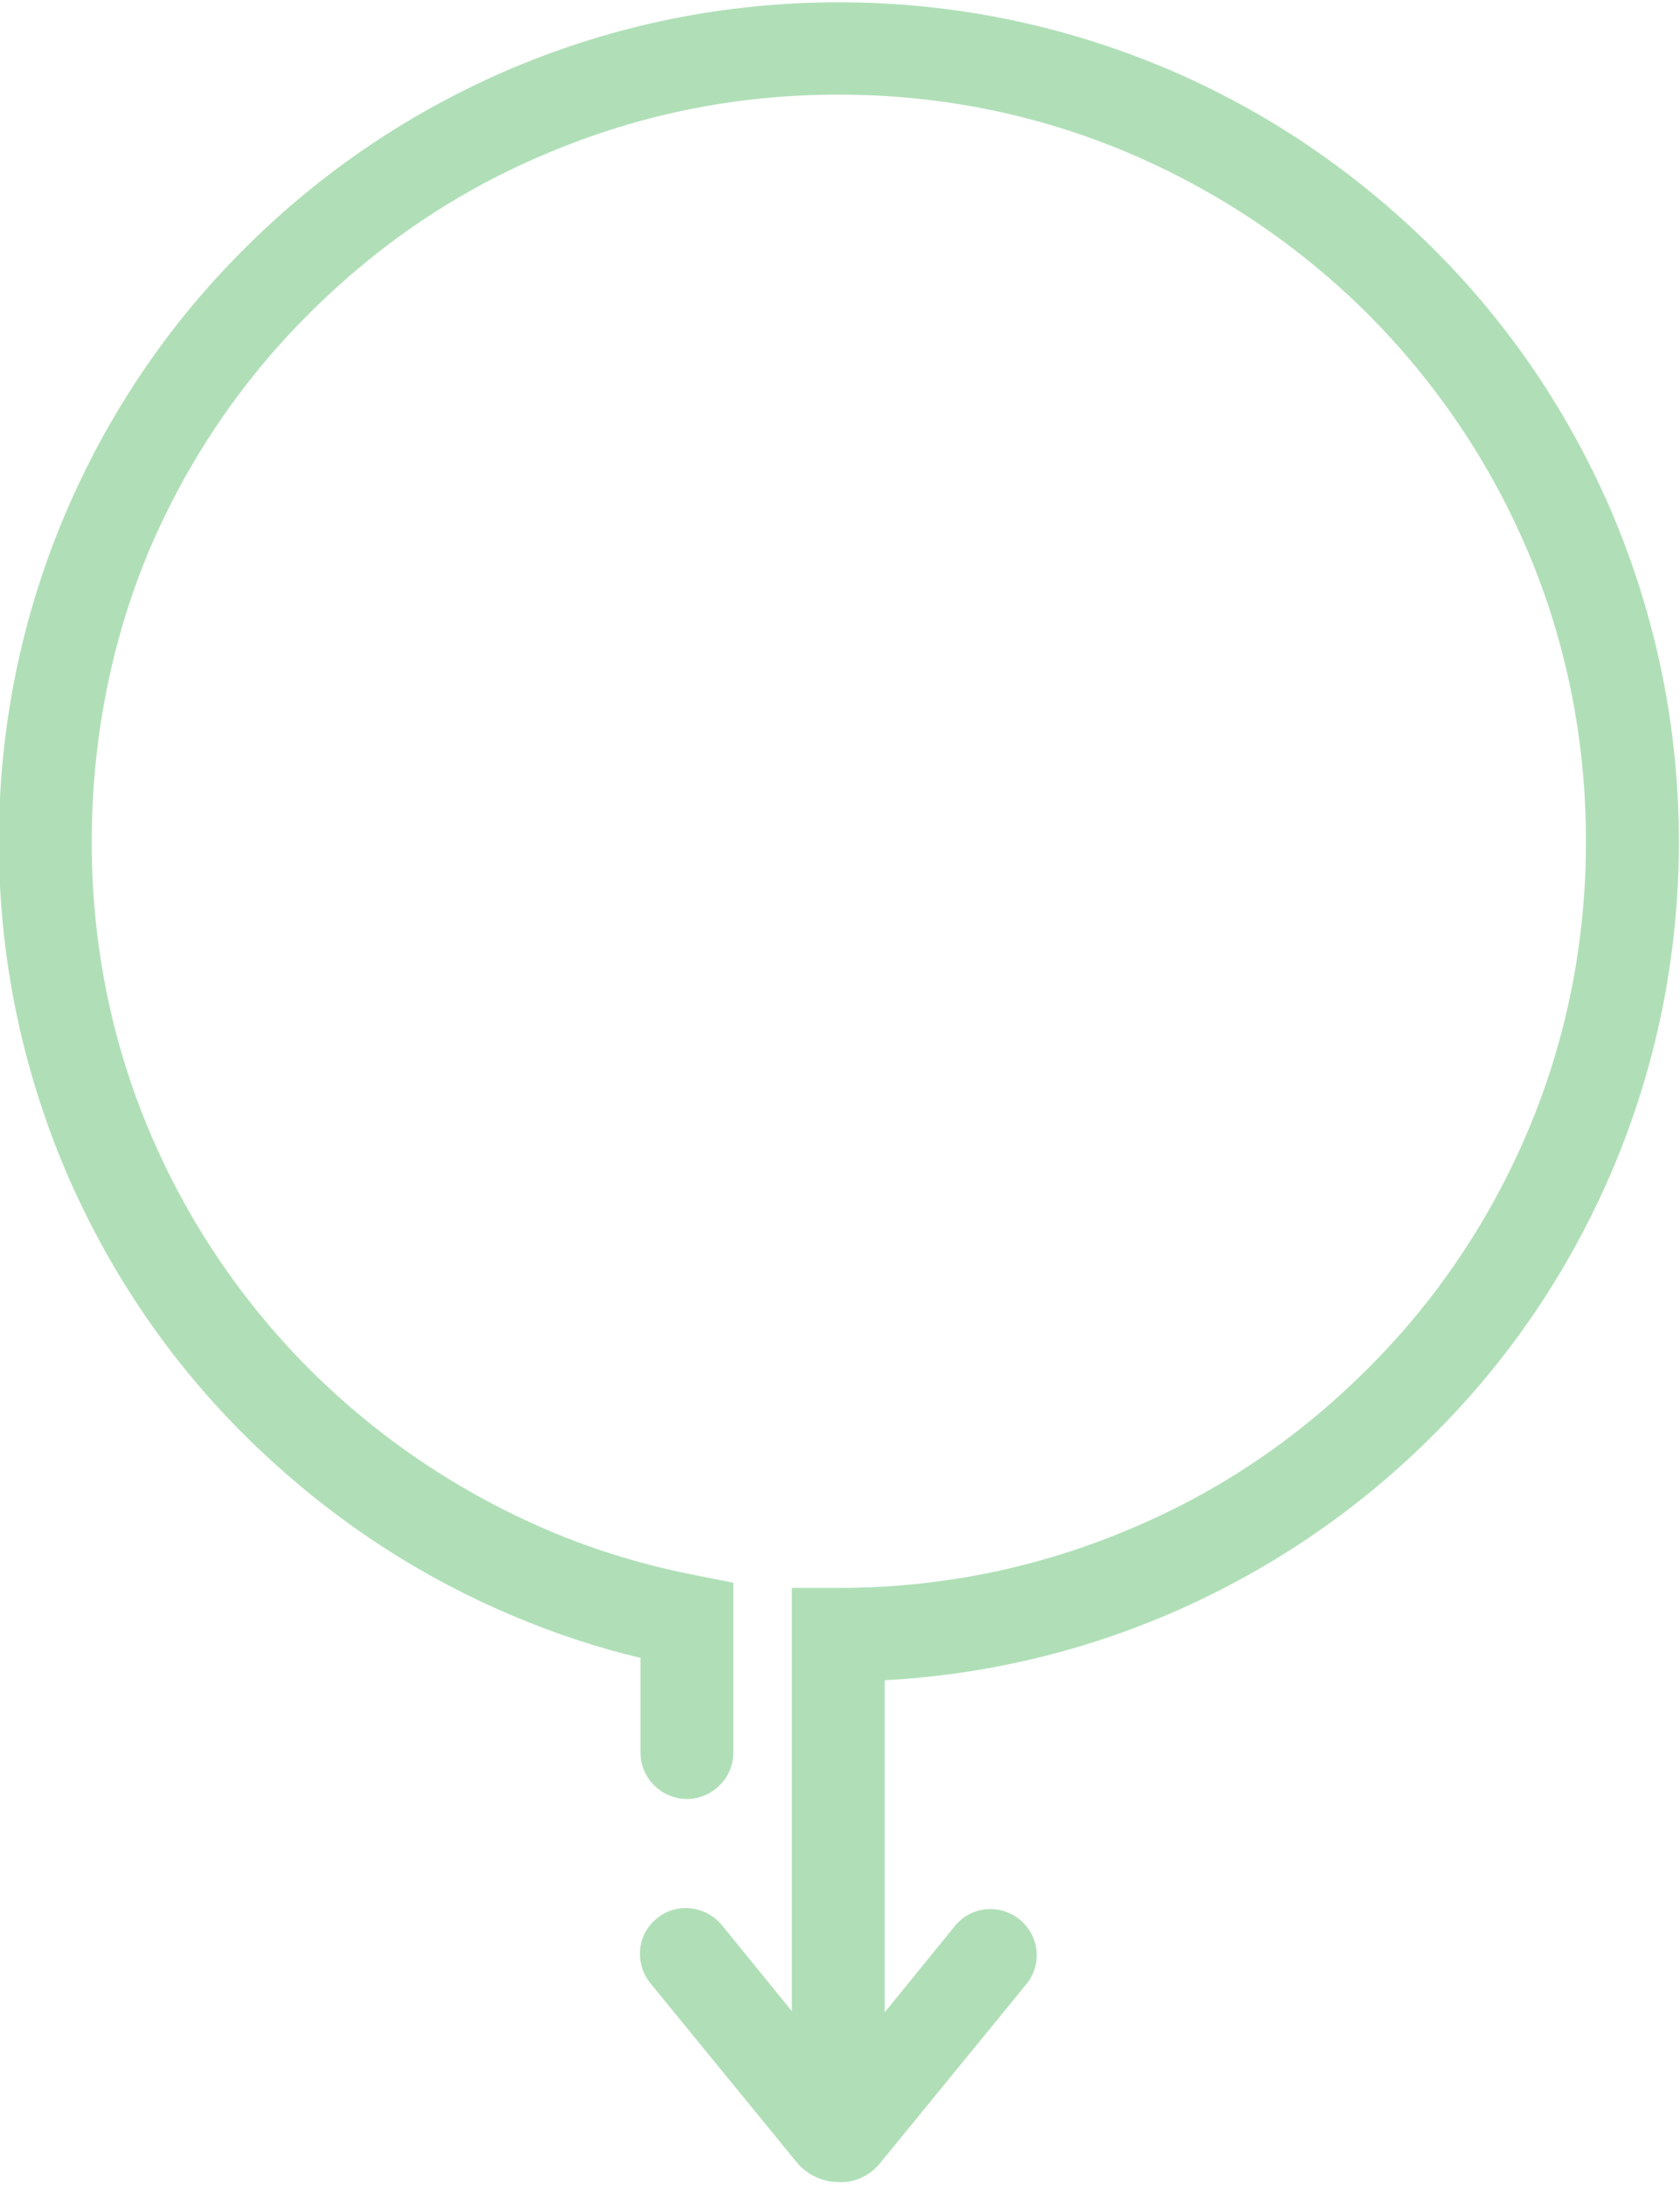
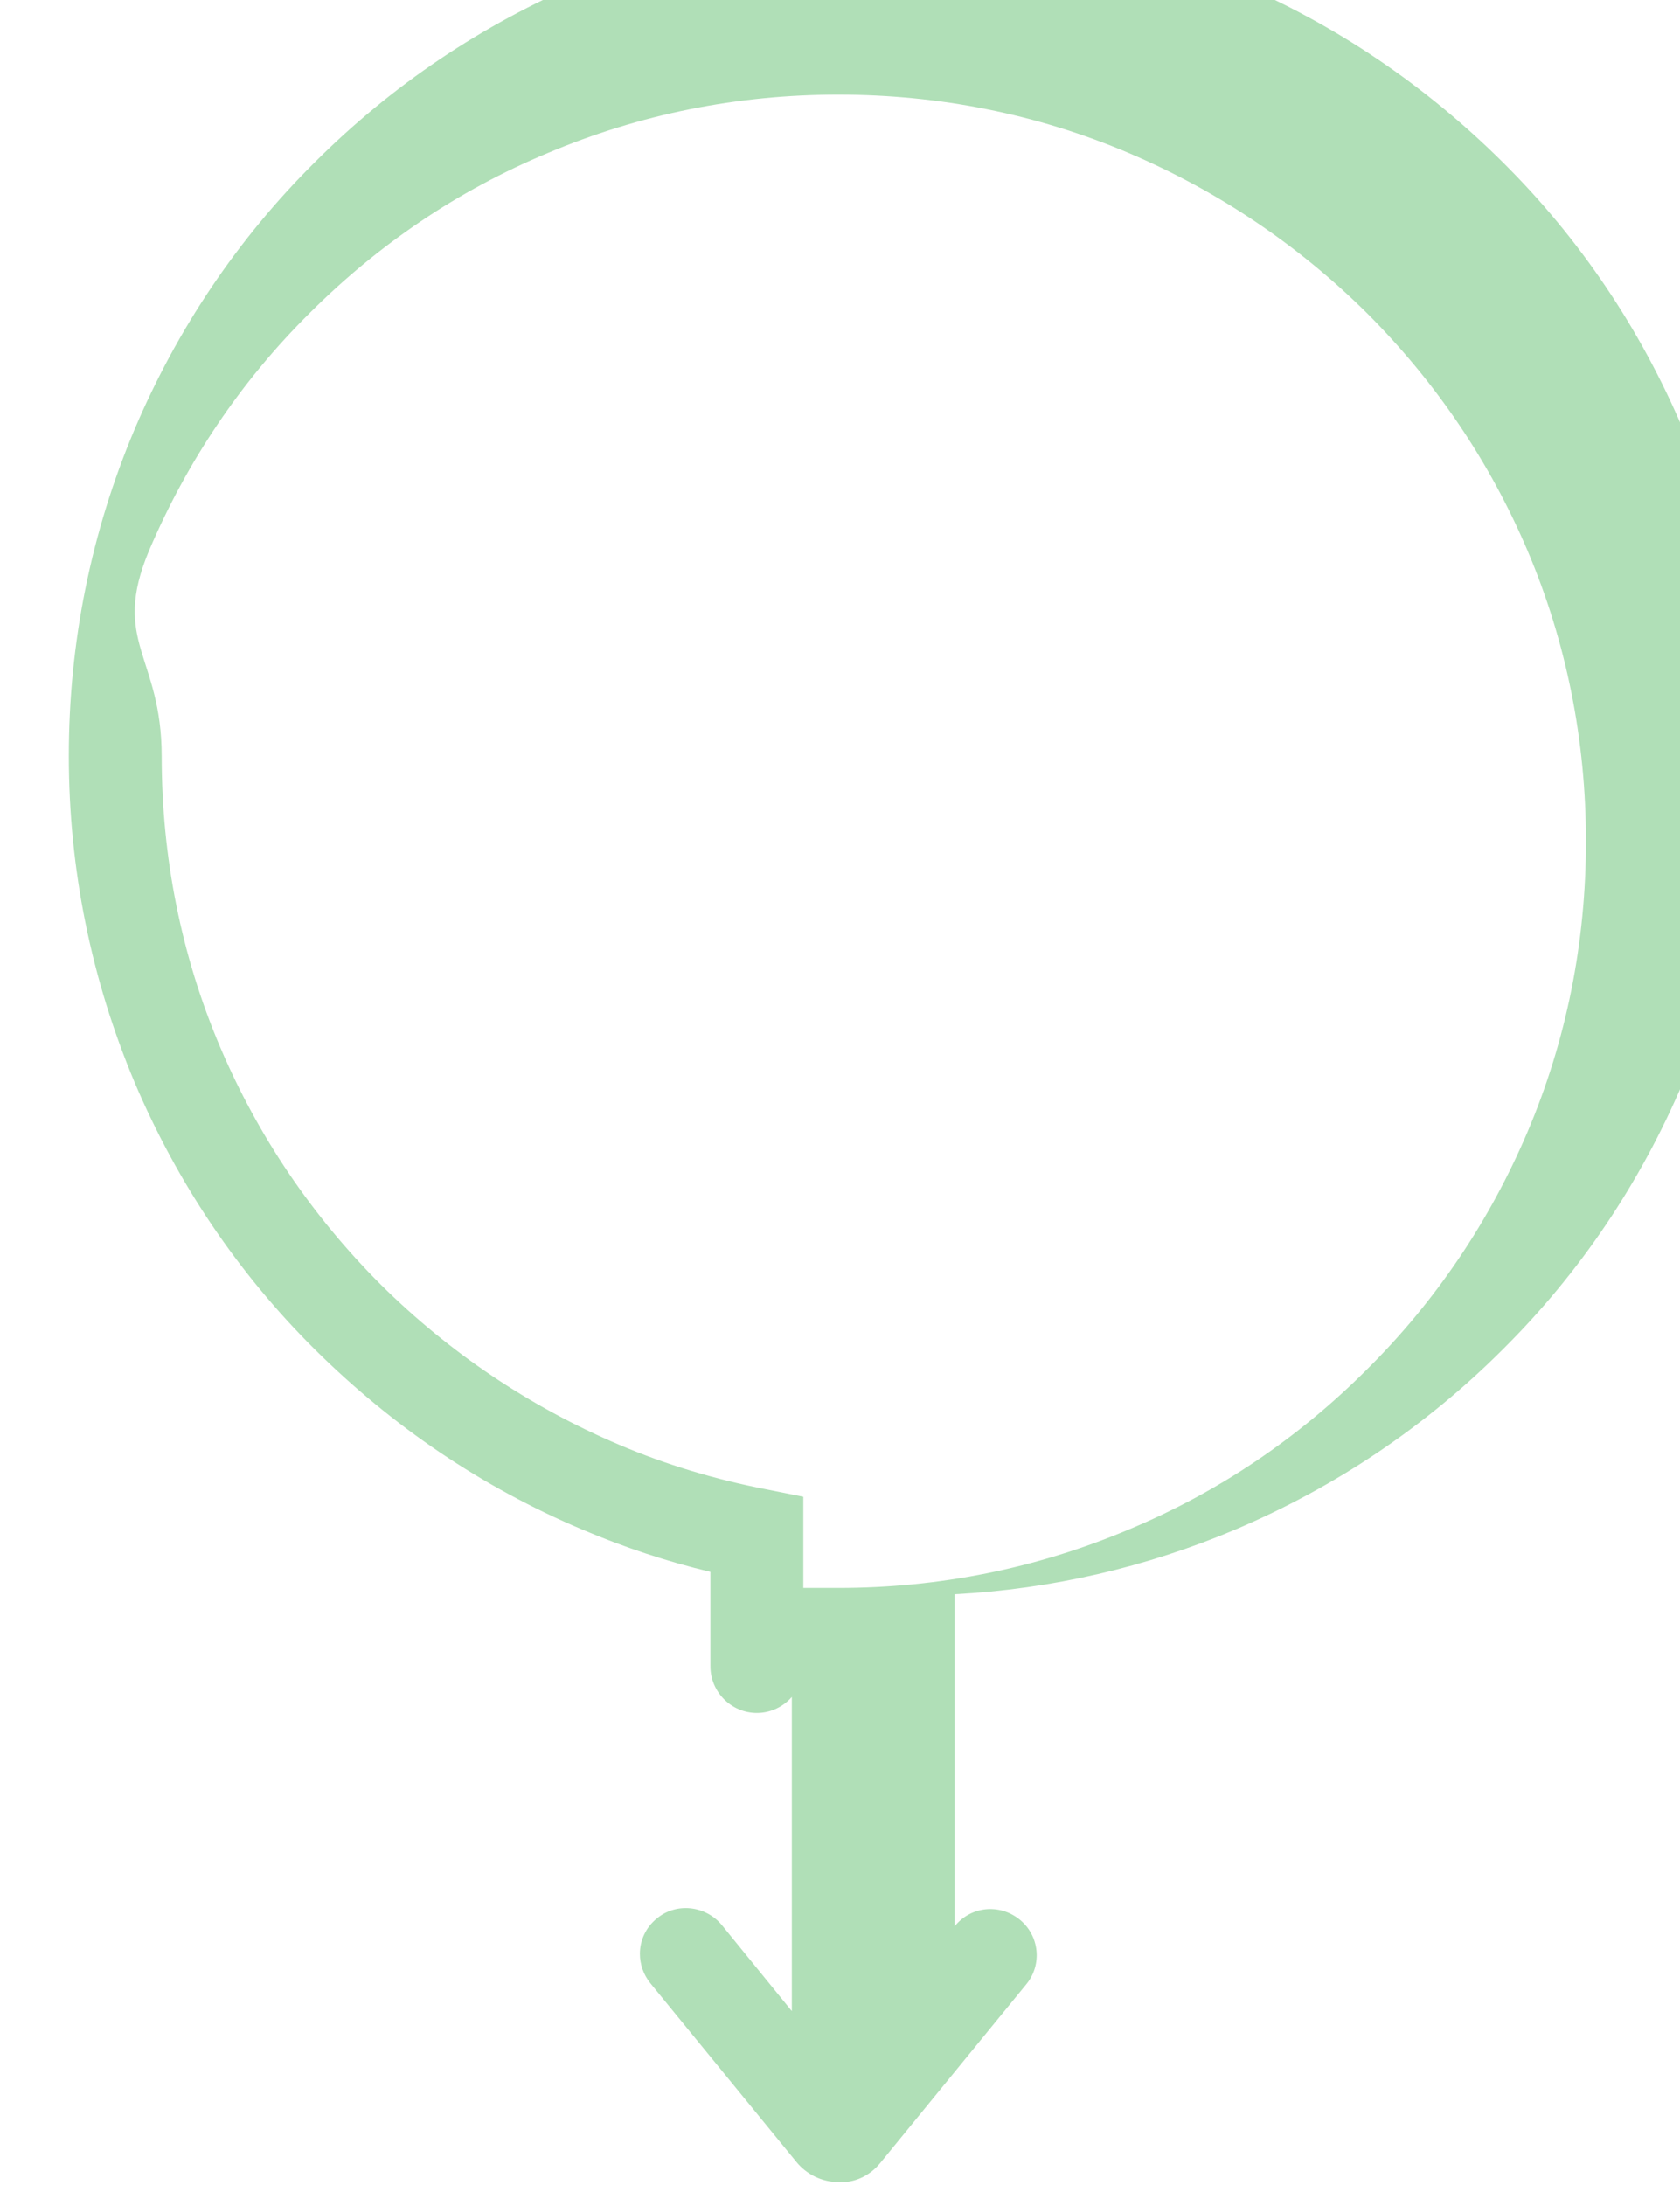
<svg xmlns="http://www.w3.org/2000/svg" version="1.1" id="Layer_1" x="0px" y="0px" viewBox="0 0 293 381" style="enable-background:new 0 0 293 381;" xml:space="preserve">
  <style type="text/css">
	.st0{fill:#B0DFB7;}
</style>
-   <path class="st0" d="M153.5,377.2L179,346c2.8-3.4,2.3-8.5-1.2-11.3c-3.5-2.8-8.5-2.3-11.3,1.2l-12.2,15v-57.9  c16.9-0.9,33.4-4.7,49-11.3c17.4-7.4,33.1-17.9,46.6-31.4c13.5-13.4,24-29.1,31.4-46.5c7.6-18,11.5-37.2,11.5-57s-3.9-38.9-11.5-57  c-7.4-17.4-17.9-33.1-31.4-46.5c-13.5-13.4-29.1-24-46.6-31.4c-18.1-7.6-37.2-11.5-57-11.5s-39,3.9-57,11.5  c-17.4,7.4-33.1,17.9-46.6,31.4c-13.5,13.4-24,29.1-31.4,46.5c-7.6,18-11.5,37.2-11.5,57s3.9,38.9,11.5,57  c7.4,17.4,17.9,33.1,31.4,46.5c13.5,13.4,29.1,24,46.6,31.4c7.3,3.1,14.8,5.6,22.4,7.4v16.5c0,4.4,3.6,8.1,8.1,8.1  c4.4,0,8.1-3.6,8.1-8.1v-29.6l-6.5-1.3c-8.8-1.7-17.5-4.3-25.7-7.8c-15.5-6.6-29.5-16-41.5-27.9c-12-12-21.4-25.9-28-41.4  c-6.8-16-10.2-33.1-10.2-50.7S19.3,112,26,96c6.6-15.5,16-29.5,28-41.4c12-12,25.9-21.4,41.5-27.9c16.1-6.8,33.1-10.2,50.7-10.2  s34.7,3.4,50.7,10.2c15.5,6.6,29.5,16,41.5,27.9c12,12,21.4,25.9,28,41.4c6.8,16,10.2,33.1,10.2,50.7s-3.4,34.7-10.2,50.7  c-6.6,15.5-16,29.5-28,41.4c-12,12-25.9,21.4-41.5,27.9c-16.1,6.8-33.1,10.2-50.7,10.2h-8.1v73.8l-12.2-15c-2.8-3.4-7.9-4-11.3-1.2  c-2,1.6-3,3.9-3,6.2c0,1.8,0.6,3.6,1.8,5.1l25.5,31.2c1.8,2.2,4.5,3.5,7.3,3.5C149,380.7,151.7,379.4,153.5,377.2L153.5,377.2z" />
+   <path class="st0" d="M153.5,377.2L179,346c2.8-3.4,2.3-8.5-1.2-11.3c-3.5-2.8-8.5-2.3-11.3,1.2v-57.9  c16.9-0.9,33.4-4.7,49-11.3c17.4-7.4,33.1-17.9,46.6-31.4c13.5-13.4,24-29.1,31.4-46.5c7.6-18,11.5-37.2,11.5-57s-3.9-38.9-11.5-57  c-7.4-17.4-17.9-33.1-31.4-46.5c-13.5-13.4-29.1-24-46.6-31.4c-18.1-7.6-37.2-11.5-57-11.5s-39,3.9-57,11.5  c-17.4,7.4-33.1,17.9-46.6,31.4c-13.5,13.4-24,29.1-31.4,46.5c-7.6,18-11.5,37.2-11.5,57s3.9,38.9,11.5,57  c7.4,17.4,17.9,33.1,31.4,46.5c13.5,13.4,29.1,24,46.6,31.4c7.3,3.1,14.8,5.6,22.4,7.4v16.5c0,4.4,3.6,8.1,8.1,8.1  c4.4,0,8.1-3.6,8.1-8.1v-29.6l-6.5-1.3c-8.8-1.7-17.5-4.3-25.7-7.8c-15.5-6.6-29.5-16-41.5-27.9c-12-12-21.4-25.9-28-41.4  c-6.8-16-10.2-33.1-10.2-50.7S19.3,112,26,96c6.6-15.5,16-29.5,28-41.4c12-12,25.9-21.4,41.5-27.9c16.1-6.8,33.1-10.2,50.7-10.2  s34.7,3.4,50.7,10.2c15.5,6.6,29.5,16,41.5,27.9c12,12,21.4,25.9,28,41.4c6.8,16,10.2,33.1,10.2,50.7s-3.4,34.7-10.2,50.7  c-6.6,15.5-16,29.5-28,41.4c-12,12-25.9,21.4-41.5,27.9c-16.1,6.8-33.1,10.2-50.7,10.2h-8.1v73.8l-12.2-15c-2.8-3.4-7.9-4-11.3-1.2  c-2,1.6-3,3.9-3,6.2c0,1.8,0.6,3.6,1.8,5.1l25.5,31.2c1.8,2.2,4.5,3.5,7.3,3.5C149,380.7,151.7,379.4,153.5,377.2L153.5,377.2z" />
</svg>